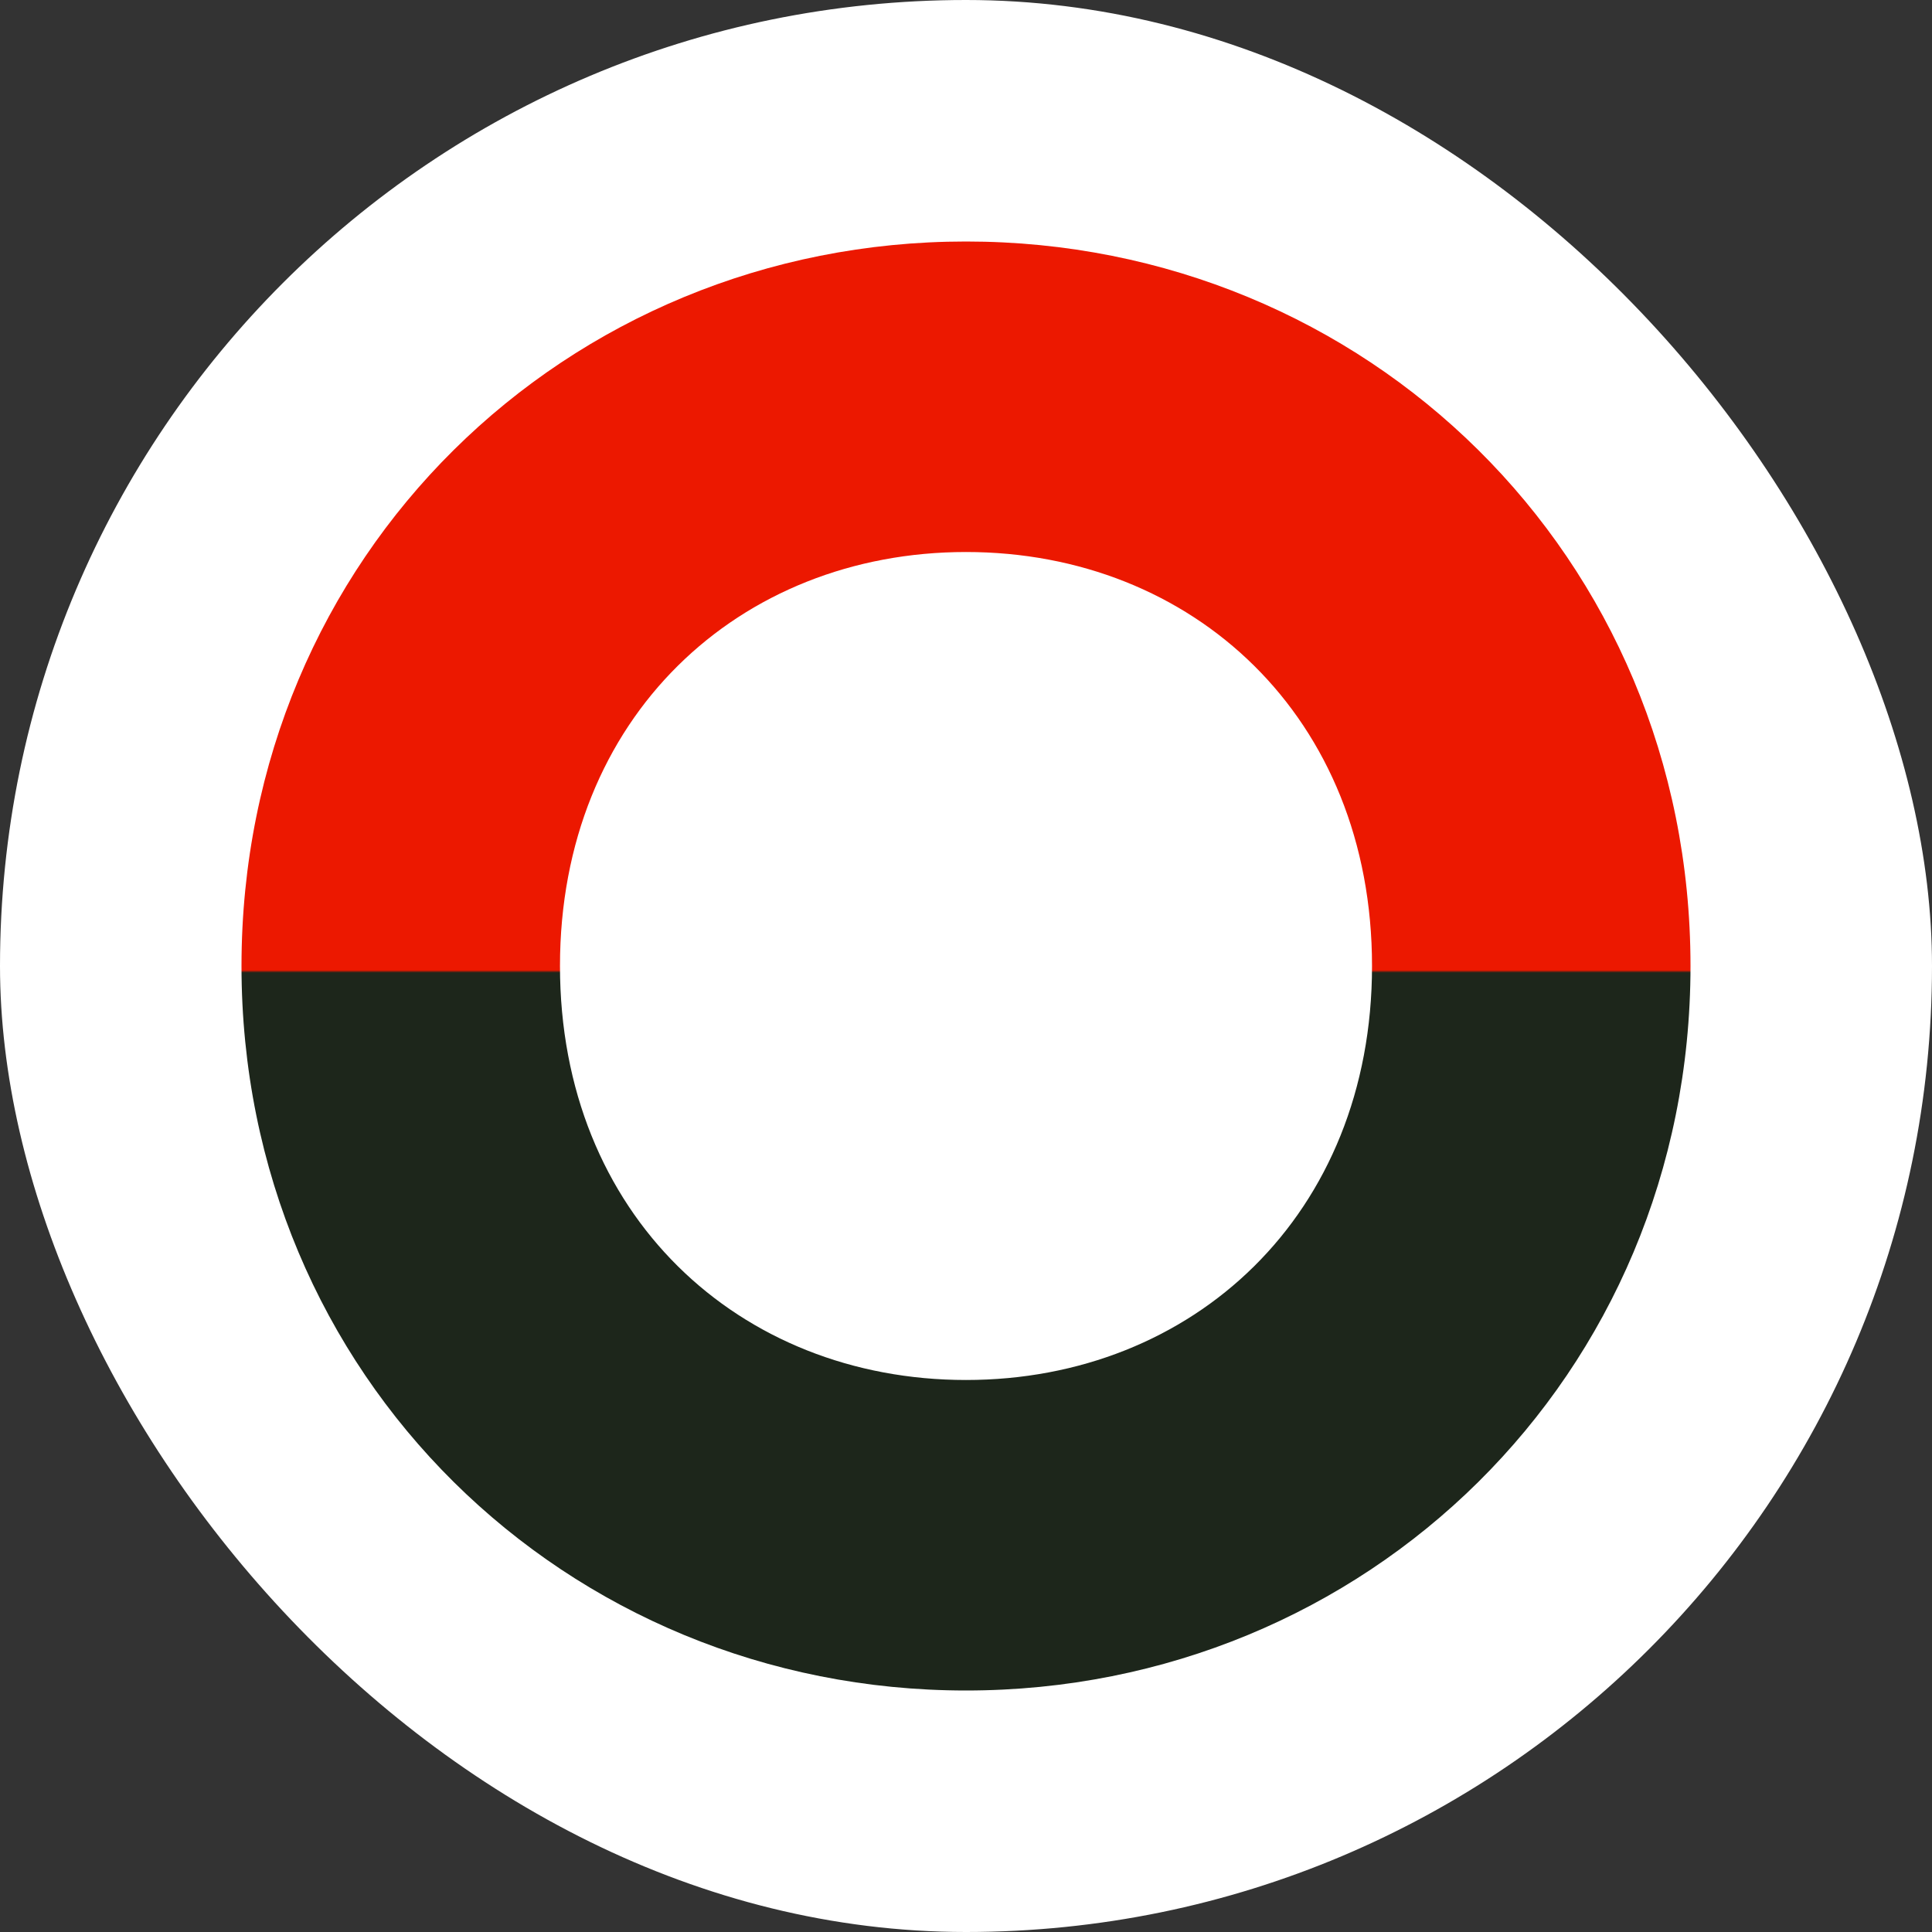
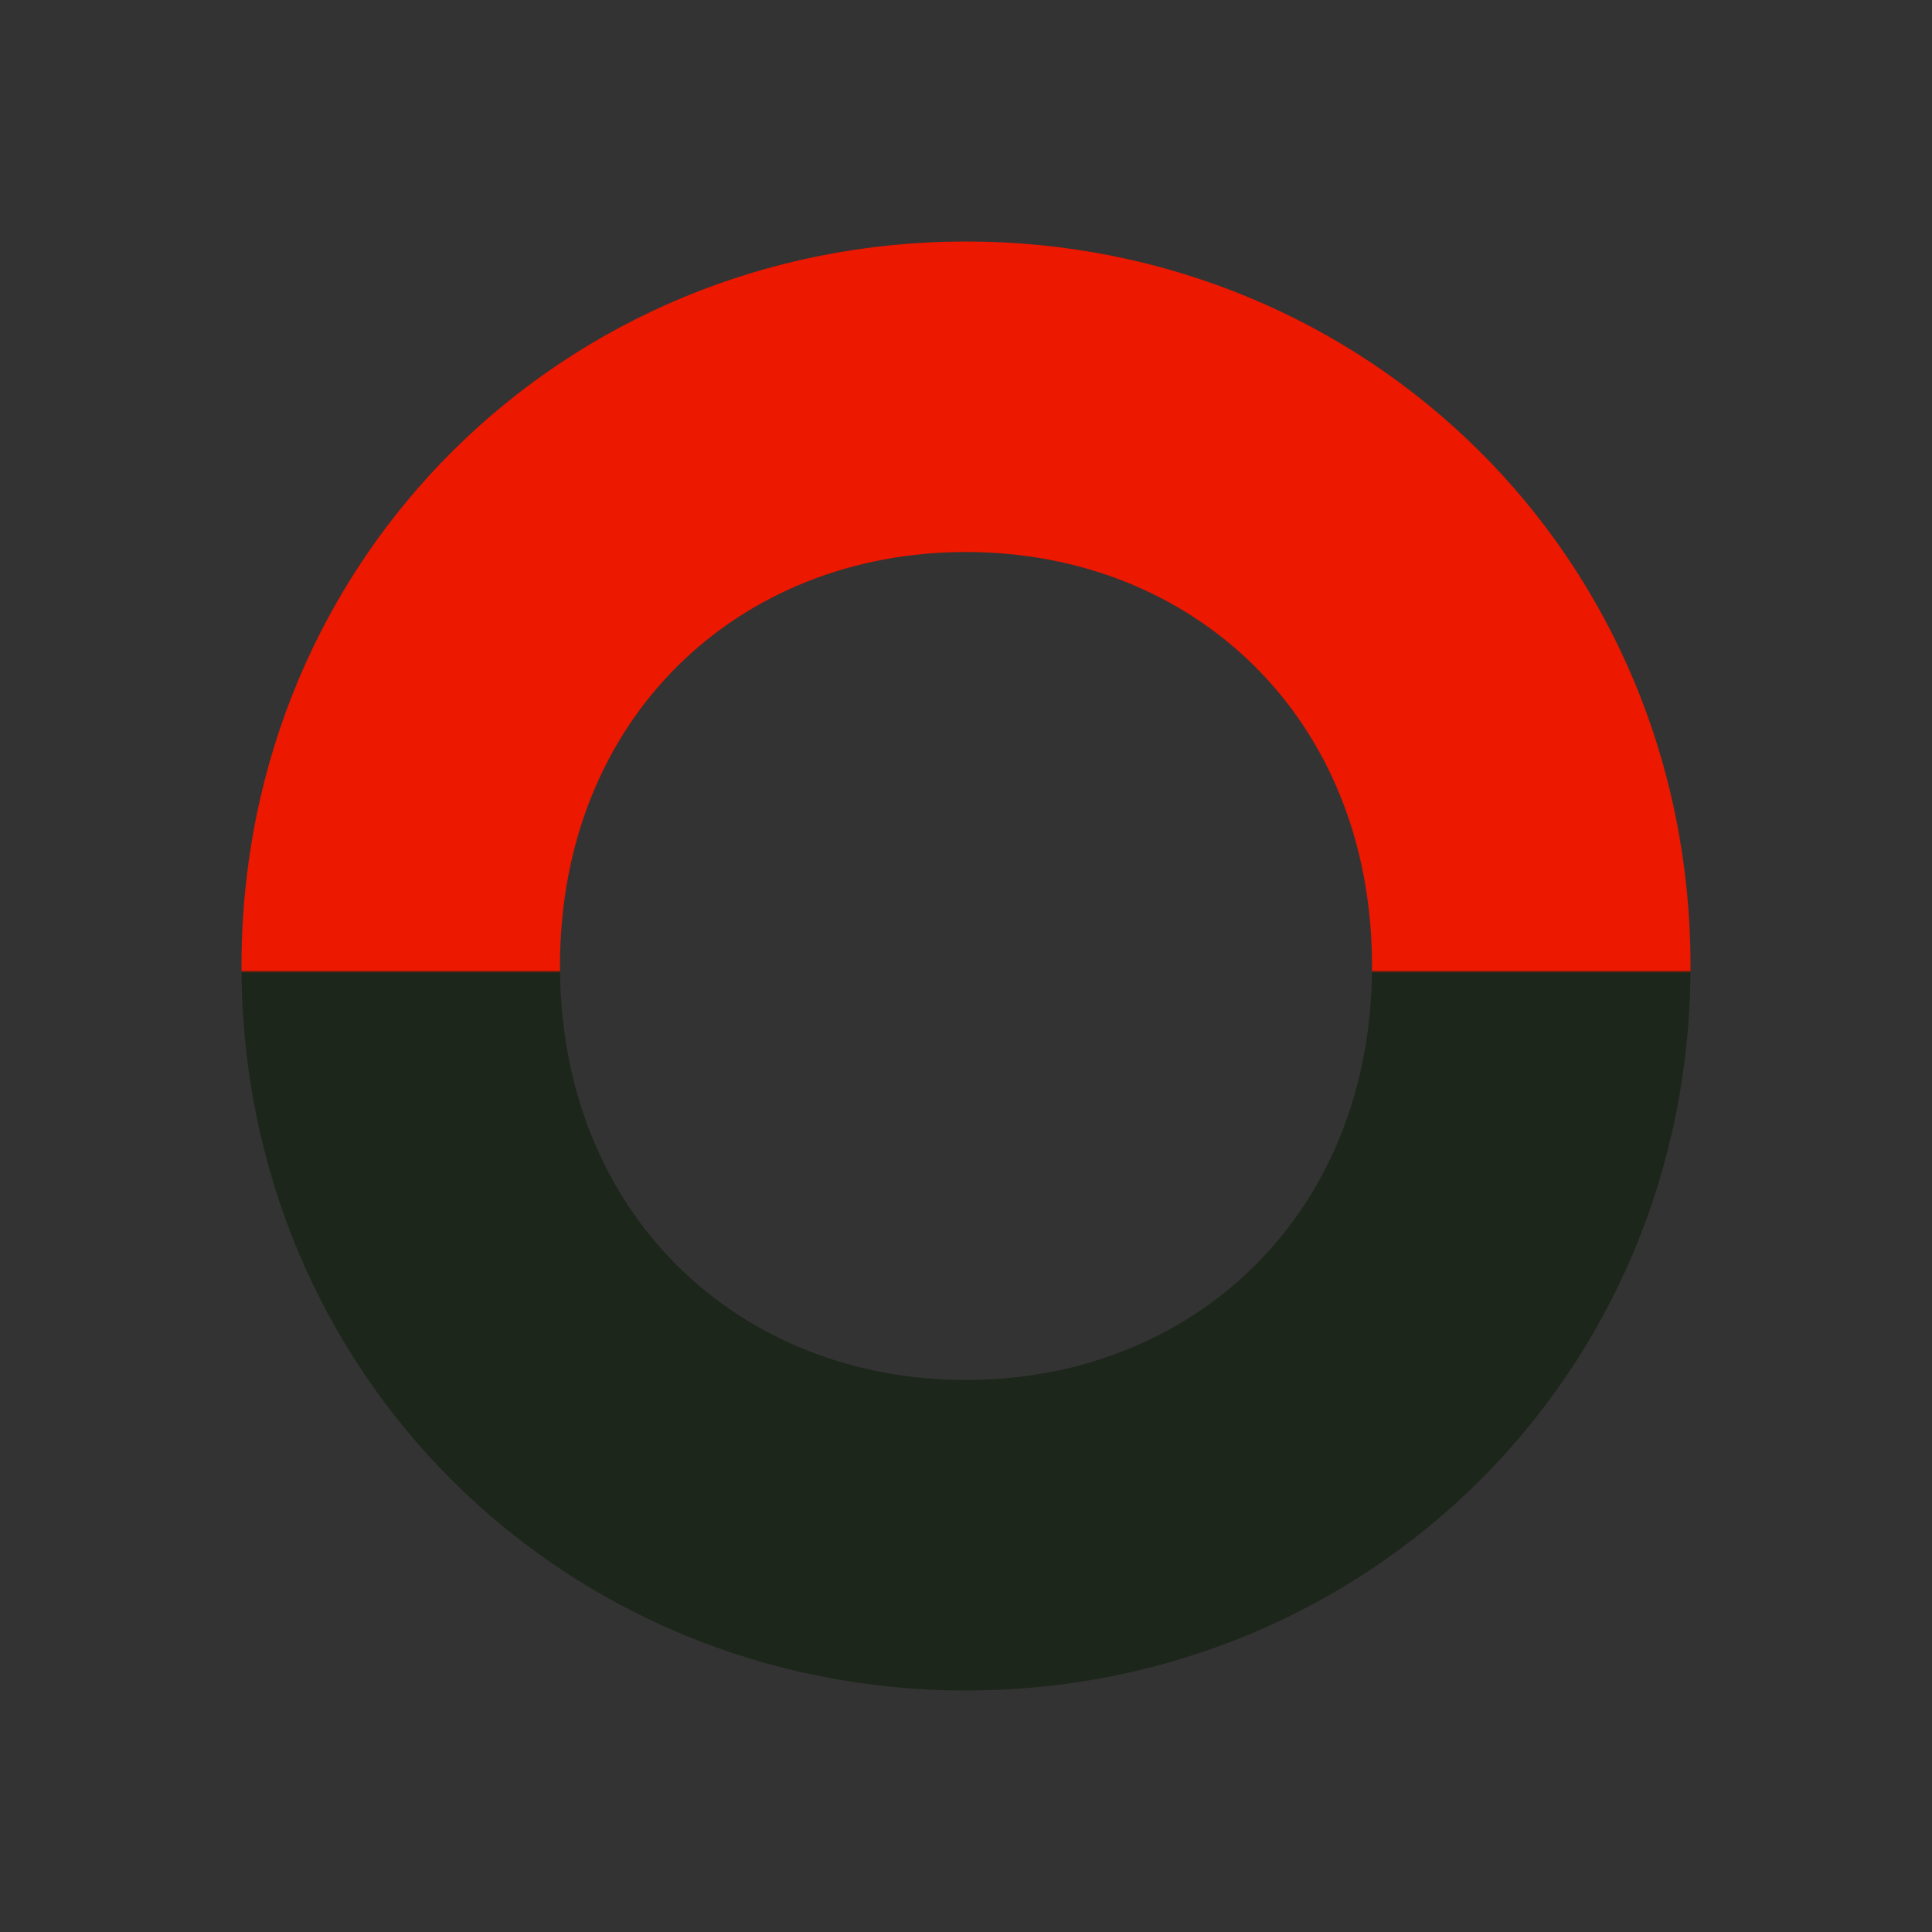
<svg xmlns="http://www.w3.org/2000/svg" width="32" height="32" viewBox="0 0 32 32">
  <rect x="0" y="0" width="32" height="32" fill="#333333" stroke="none" />
  <defs>
    <linearGradient id="favicon-a" x1="50%" x2="50%" y1="50.464%" y2="50.286%">
      <stop offset="0%" stop-color="#1D261B" />
      <stop offset="100%" stop-color="#EC1800" />
    </linearGradient>
  </defs>
  <g fill="none" fill-rule="evenodd">
-     <rect width="32" height="32" fill="#FFF" rx="16" />
    <path fill="url(#favicon-a)" fill-rule="nonzero" d="M16,28 C22.626,28 28,22.791 28,16 C28,9.209 22.626,4 16,4 C9.374,4 4,9.209 4,16 C4,22.791 9.374,28 16,28 Z M16,22.857 C12.242,22.857 9.275,20.121 9.275,16 C9.275,11.879 12.242,9.143 16,9.143 C19.758,9.143 22.725,11.879 22.725,16 C22.725,20.121 19.758,22.857 16,22.857 Z" />
  </g>
</svg>